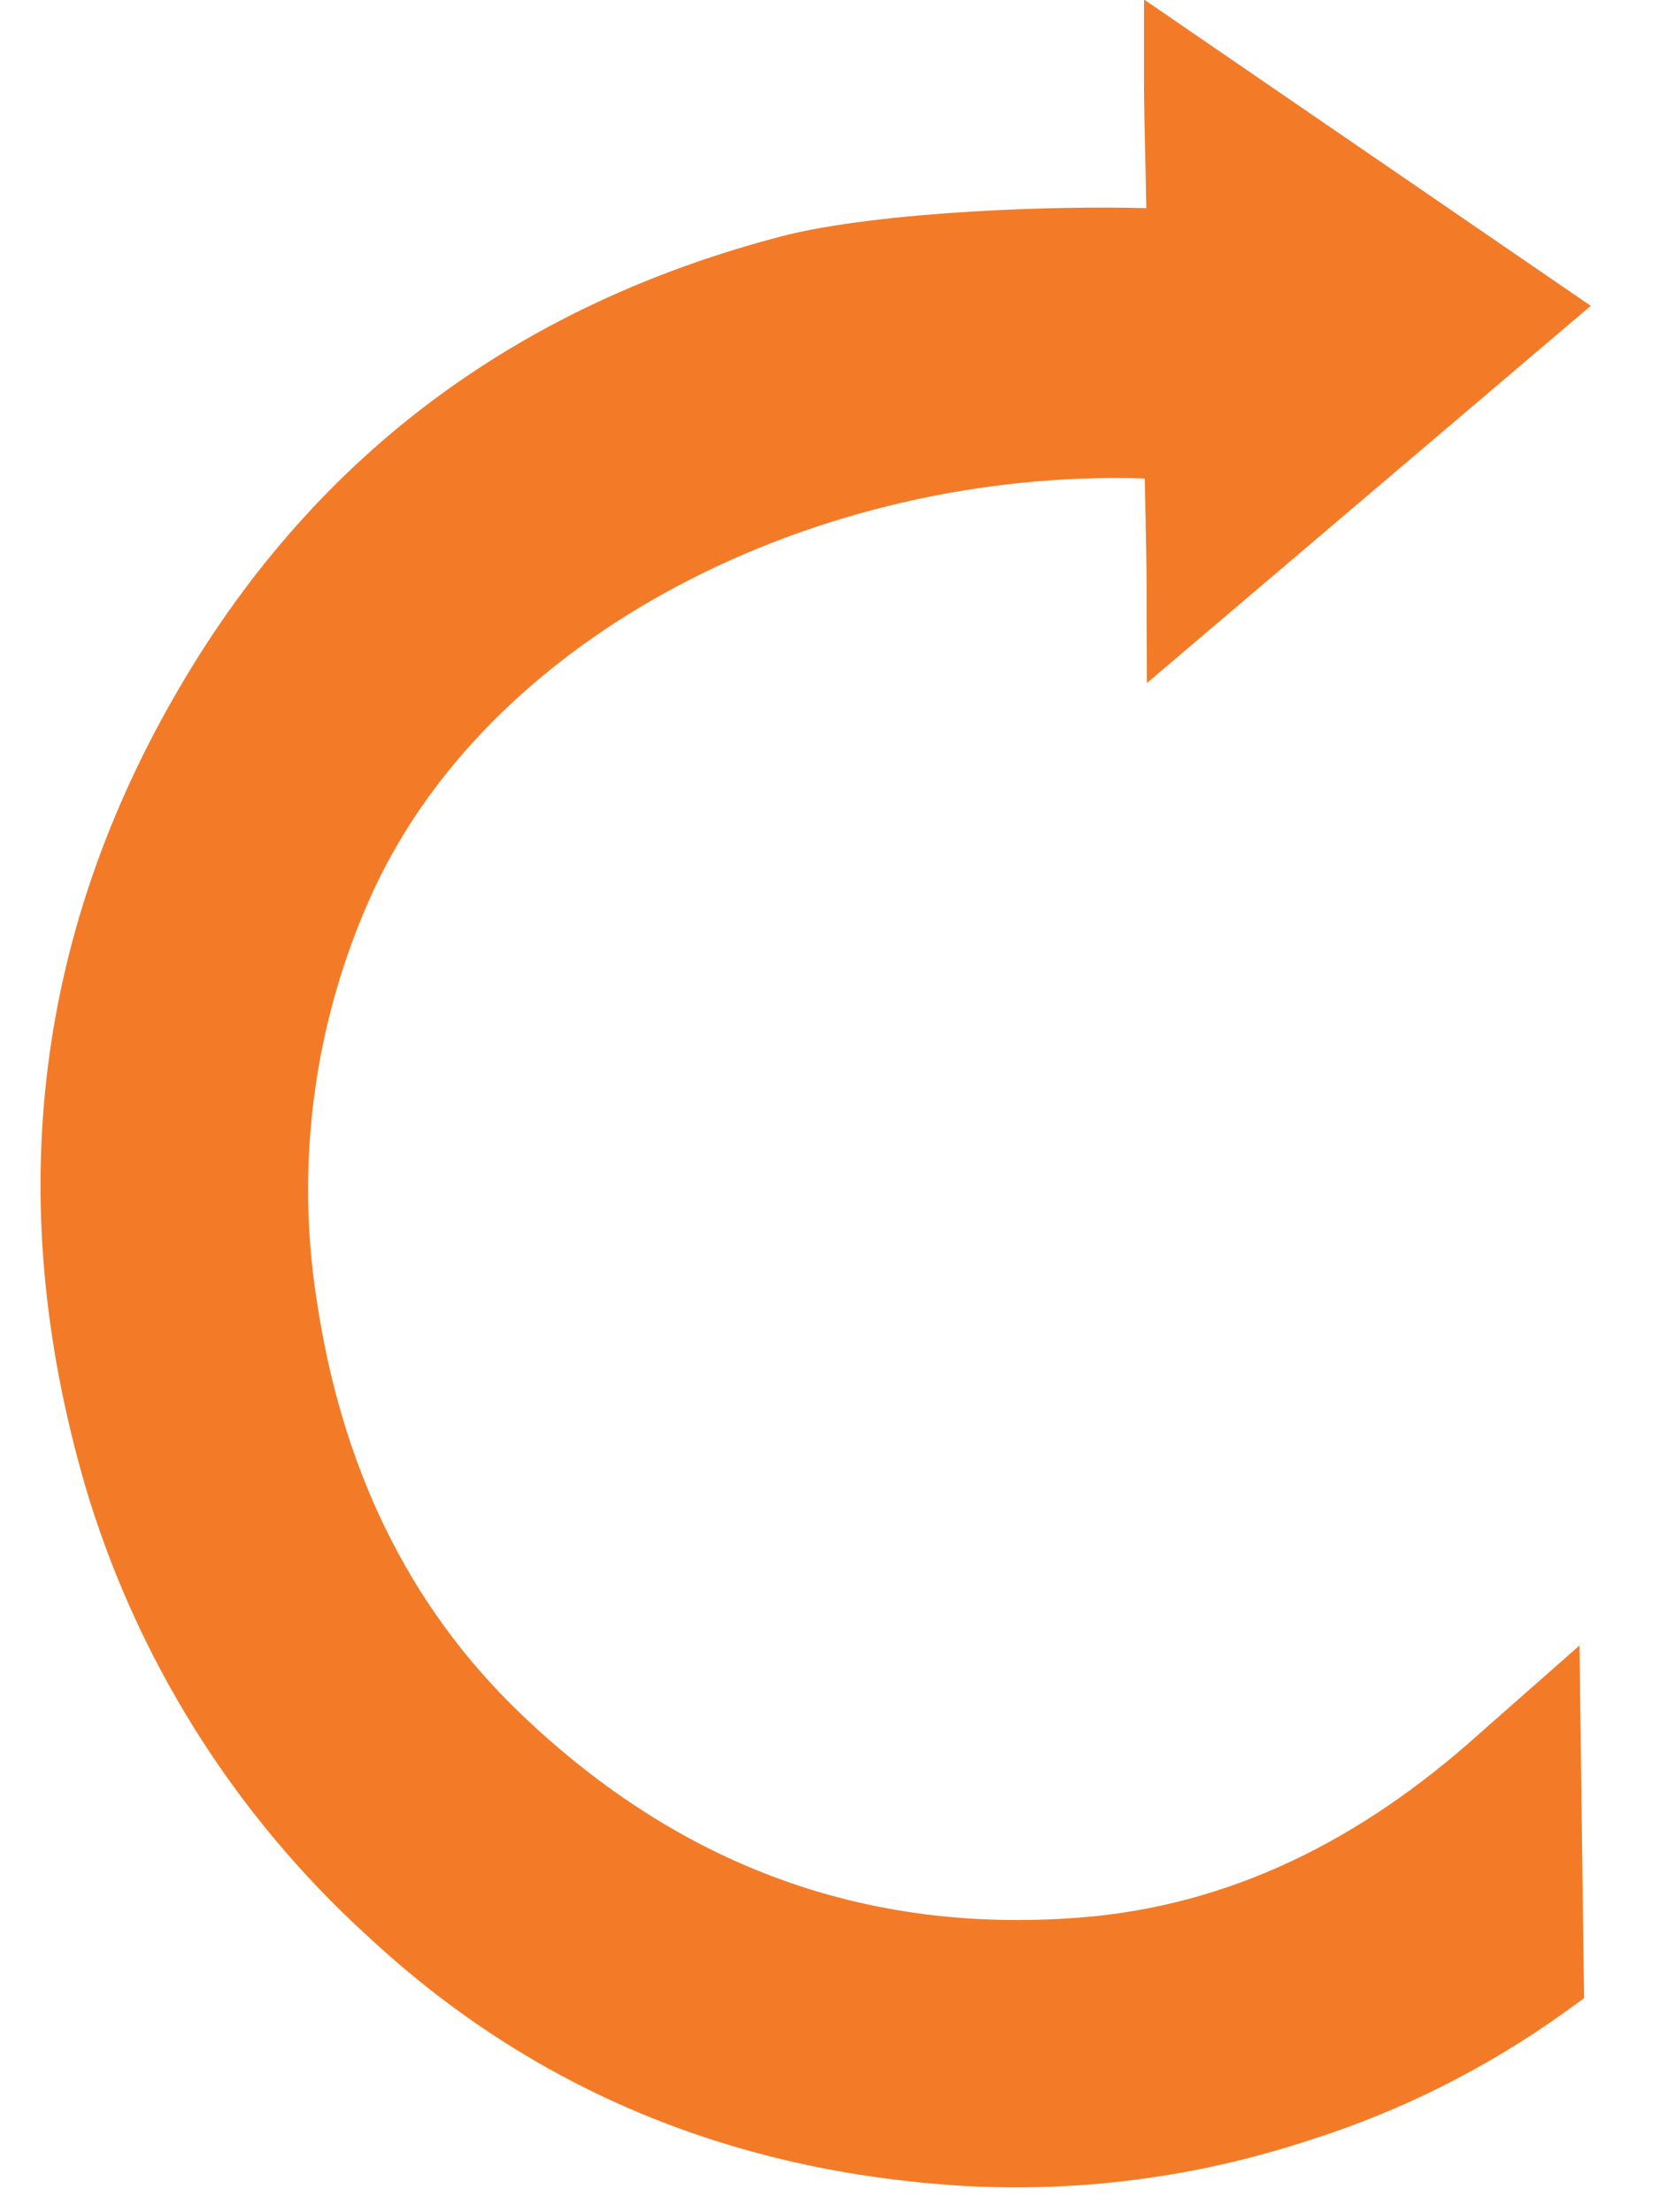
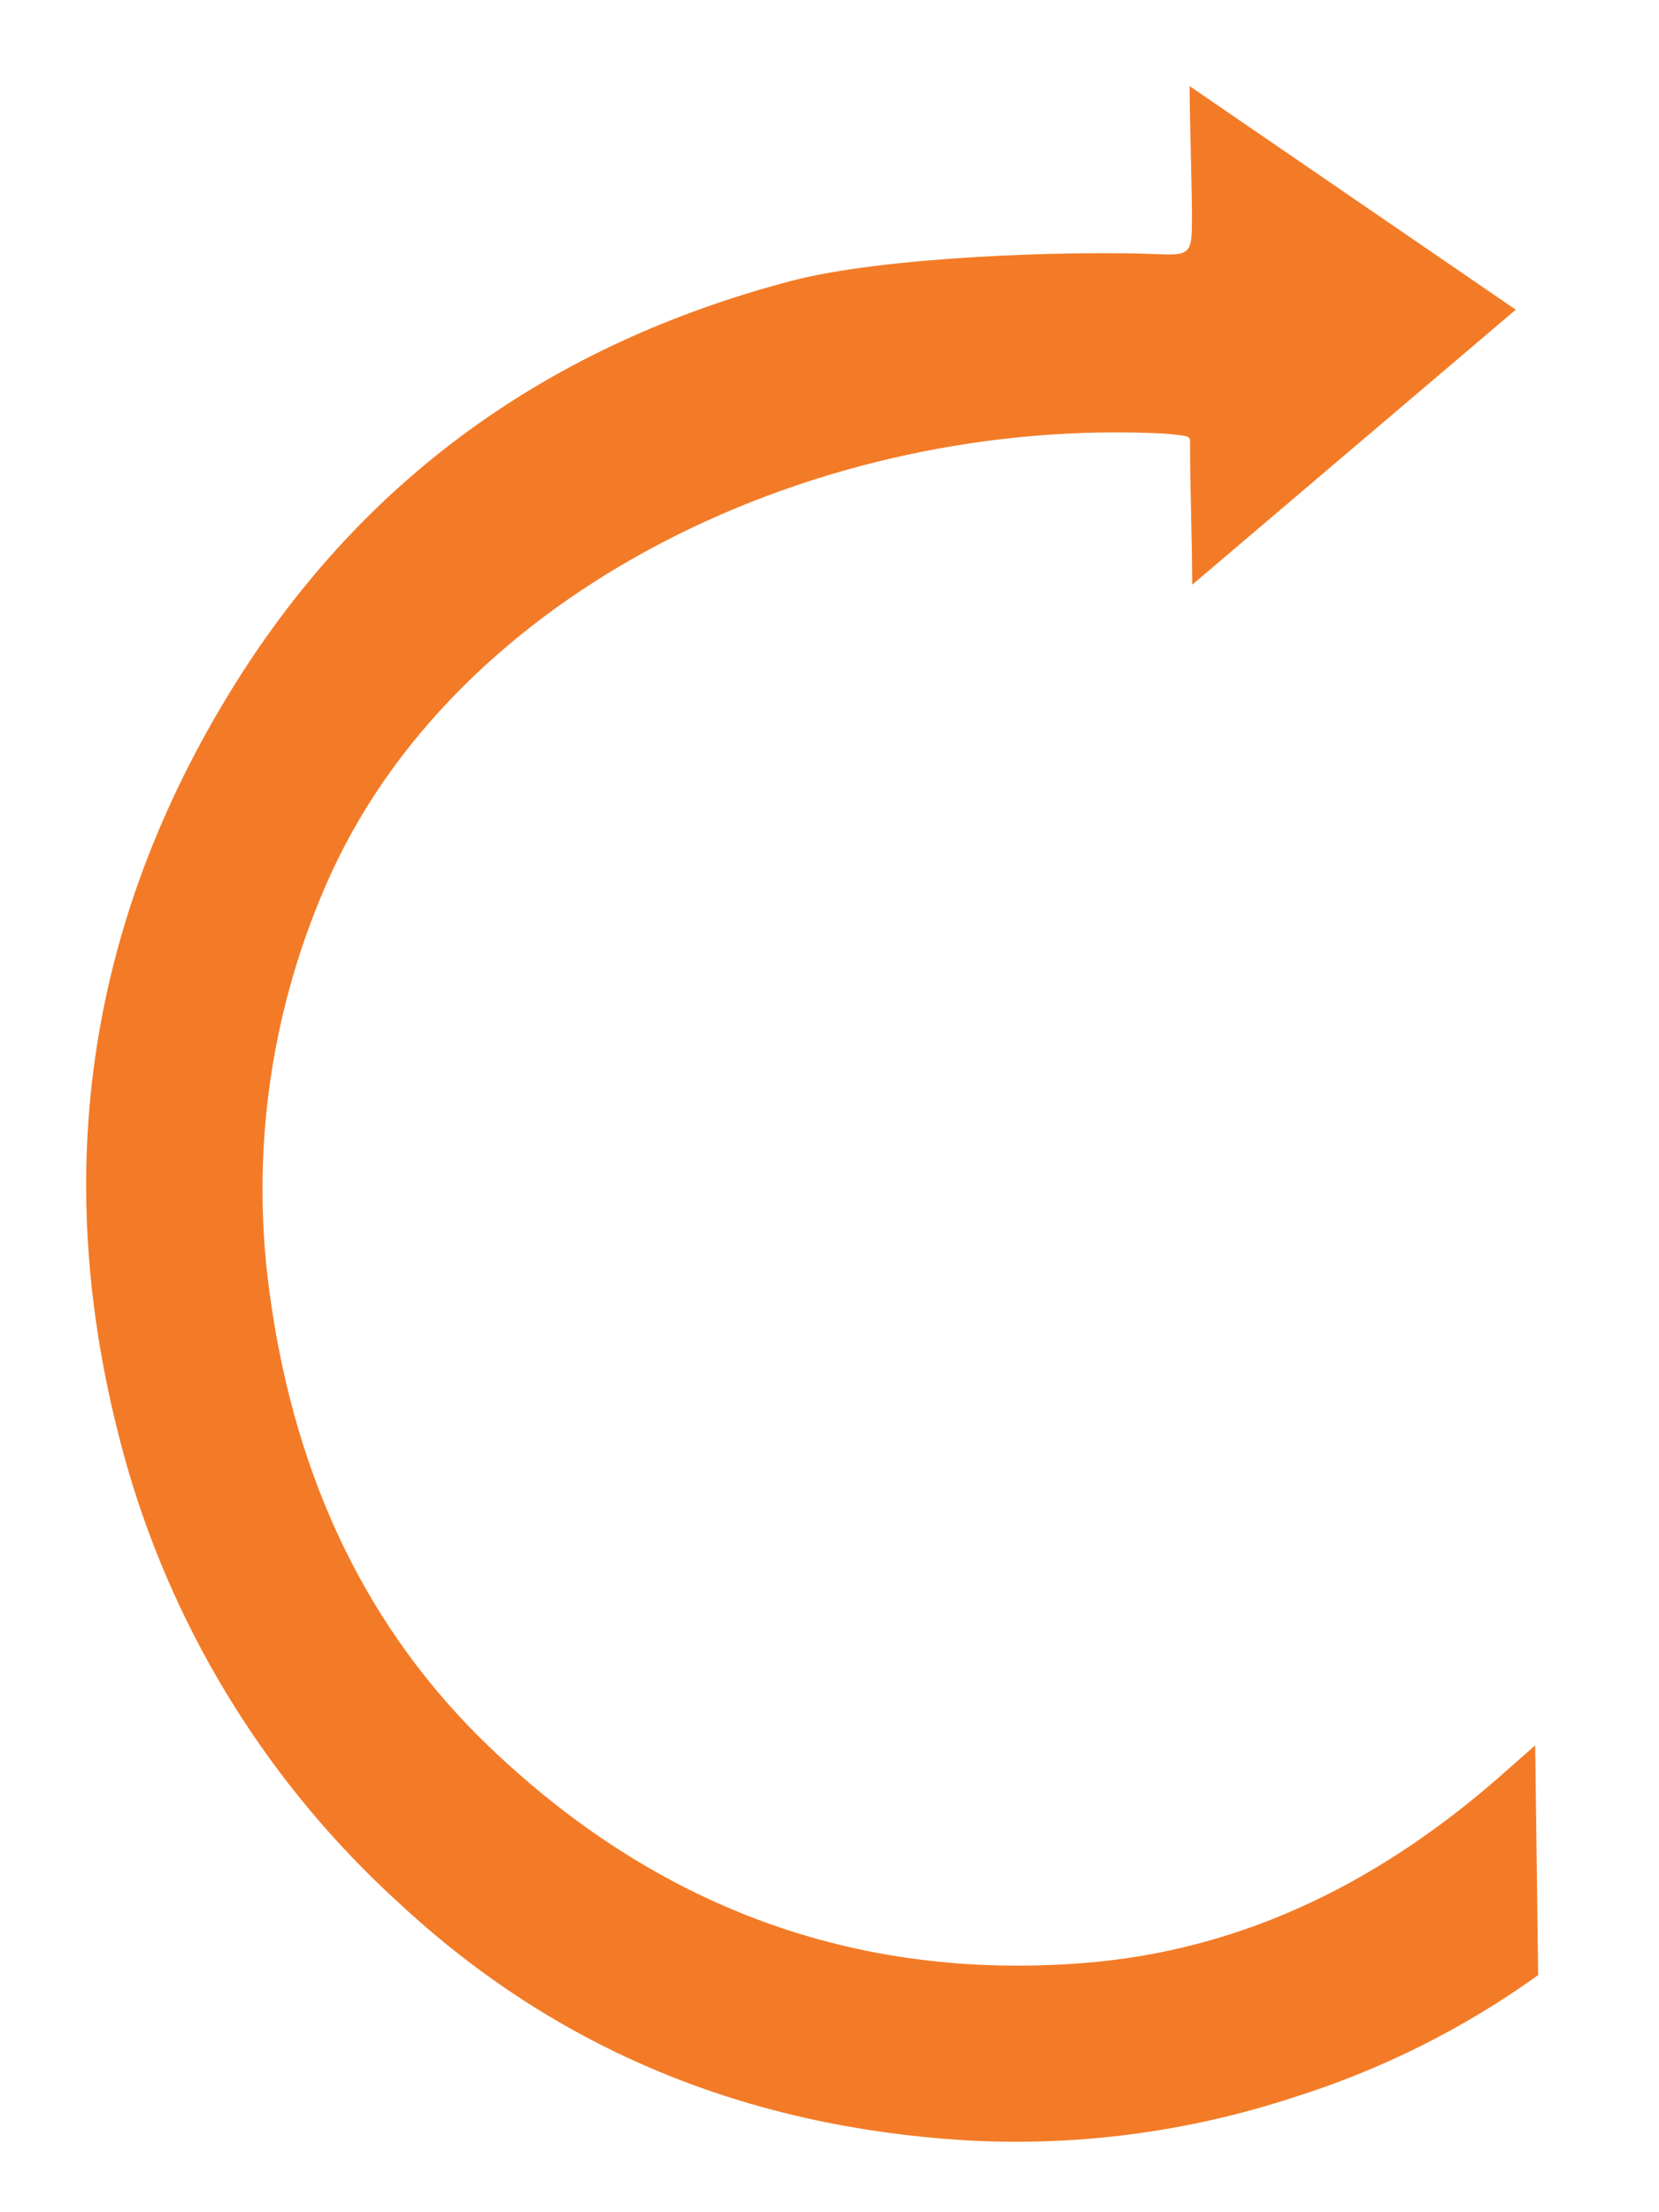
<svg xmlns="http://www.w3.org/2000/svg" width="24" height="32" viewBox="0 0 24 32" fill="none">
  <path d="M17.21 1.246C17.21 1.756 17.247 2.801 17.243 3.21C17.243 3.661 17.202 3.697 16.762 3.677C15.419 3.622 12.779 3.716 11.459 4.06C7.967 4.977 5.2 6.922 3.293 10.068C1.171 13.566 0.714 17.306 1.853 21.264C2.557 23.667 3.909 25.831 5.761 27.517C8.077 29.678 10.835 30.762 13.936 30.958C15.554 31.054 17.176 30.844 18.716 30.338C19.982 29.94 21.175 29.344 22.252 28.57L22.209 25.247L21.829 25.581C20.062 27.166 18.041 28.214 15.656 28.397C12.359 28.65 9.505 27.58 7.103 25.292C5.282 23.558 4.288 21.364 3.923 18.863C3.611 16.814 3.883 14.718 4.709 12.816C6.561 8.519 11.856 6.018 16.845 6.272C17.212 6.307 17.212 6.307 17.216 6.393C17.216 7.11 17.245 7.741 17.247 8.458L21.928 4.48L17.21 1.246Z" fill="#F37B27" />
-   <path fill-rule="evenodd" clip-rule="evenodd" d="M16.55 -0.007L23.013 4.424L16.591 9.881L16.587 8.46C16.586 8.119 16.579 7.798 16.572 7.471L16.571 7.441C16.567 7.27 16.563 7.097 16.561 6.921C11.838 6.772 6.997 9.174 5.315 13.077L5.314 13.079C4.538 14.867 4.282 16.837 4.575 18.764L4.576 18.768C4.924 21.148 5.861 23.198 7.558 24.814C9.831 26.979 12.503 27.977 15.606 27.739C17.813 27.57 19.702 26.601 21.389 25.089L21.393 25.085L22.85 23.802L22.916 28.905L22.637 29.106C21.504 29.92 20.249 30.548 18.918 30.966C17.3 31.497 15.597 31.718 13.897 31.617L13.894 31.617C10.655 31.412 7.75 30.274 5.314 28.002C3.374 26.235 1.957 23.968 1.219 21.449L1.219 21.446C0.03 17.317 0.508 13.386 2.728 9.726C4.73 6.423 7.645 4.379 11.291 3.422L11.293 3.421C12.018 3.233 13.062 3.12 14.062 3.06C14.977 3.005 15.899 2.992 16.583 3.011C16.581 2.816 16.575 2.557 16.568 2.281L16.567 2.242C16.559 1.881 16.55 1.501 16.55 1.246V-0.007ZM17.894 2.515C17.9 2.79 17.905 3.047 17.903 3.213C17.903 3.323 17.902 3.457 17.882 3.581C17.861 3.708 17.808 3.92 17.625 4.096C17.442 4.272 17.227 4.317 17.099 4.332C16.974 4.346 16.84 4.341 16.734 4.337C16.088 4.31 15.116 4.319 14.141 4.378C13.157 4.437 12.221 4.544 11.626 4.699C8.288 5.575 5.669 7.421 3.857 10.41C1.835 13.745 1.397 17.294 2.487 21.079C3.157 23.366 4.444 25.425 6.206 27.029L6.212 27.035C8.405 29.081 11.014 30.111 13.976 30.299C15.511 30.39 17.049 30.191 18.511 29.711L18.519 29.708C19.608 29.366 20.642 28.867 21.587 28.229L21.567 26.664C19.88 27.996 17.951 28.883 15.707 29.055M17.903 3.213C17.903 3.214 17.903 3.215 17.903 3.216L17.243 3.21H17.903C17.903 3.211 17.903 3.212 17.903 3.213ZM17.894 2.515L20.843 4.537L17.883 7.051C17.879 6.836 17.876 6.619 17.876 6.393V6.378L17.875 6.363C17.875 6.357 17.873 6.318 17.868 6.279C17.862 6.233 17.847 6.147 17.799 6.05C17.682 5.814 17.479 5.721 17.372 5.686C17.281 5.656 17.188 5.645 17.137 5.638C17.077 5.631 17.001 5.624 16.916 5.616L16.893 5.613L16.878 5.613C11.702 5.35 6.096 7.932 4.103 12.554C3.228 14.569 2.94 16.789 3.27 18.961C3.653 21.581 4.703 23.918 6.648 25.77C9.179 28.181 12.215 29.323 15.707 29.055" fill="#F37B27" />
</svg>